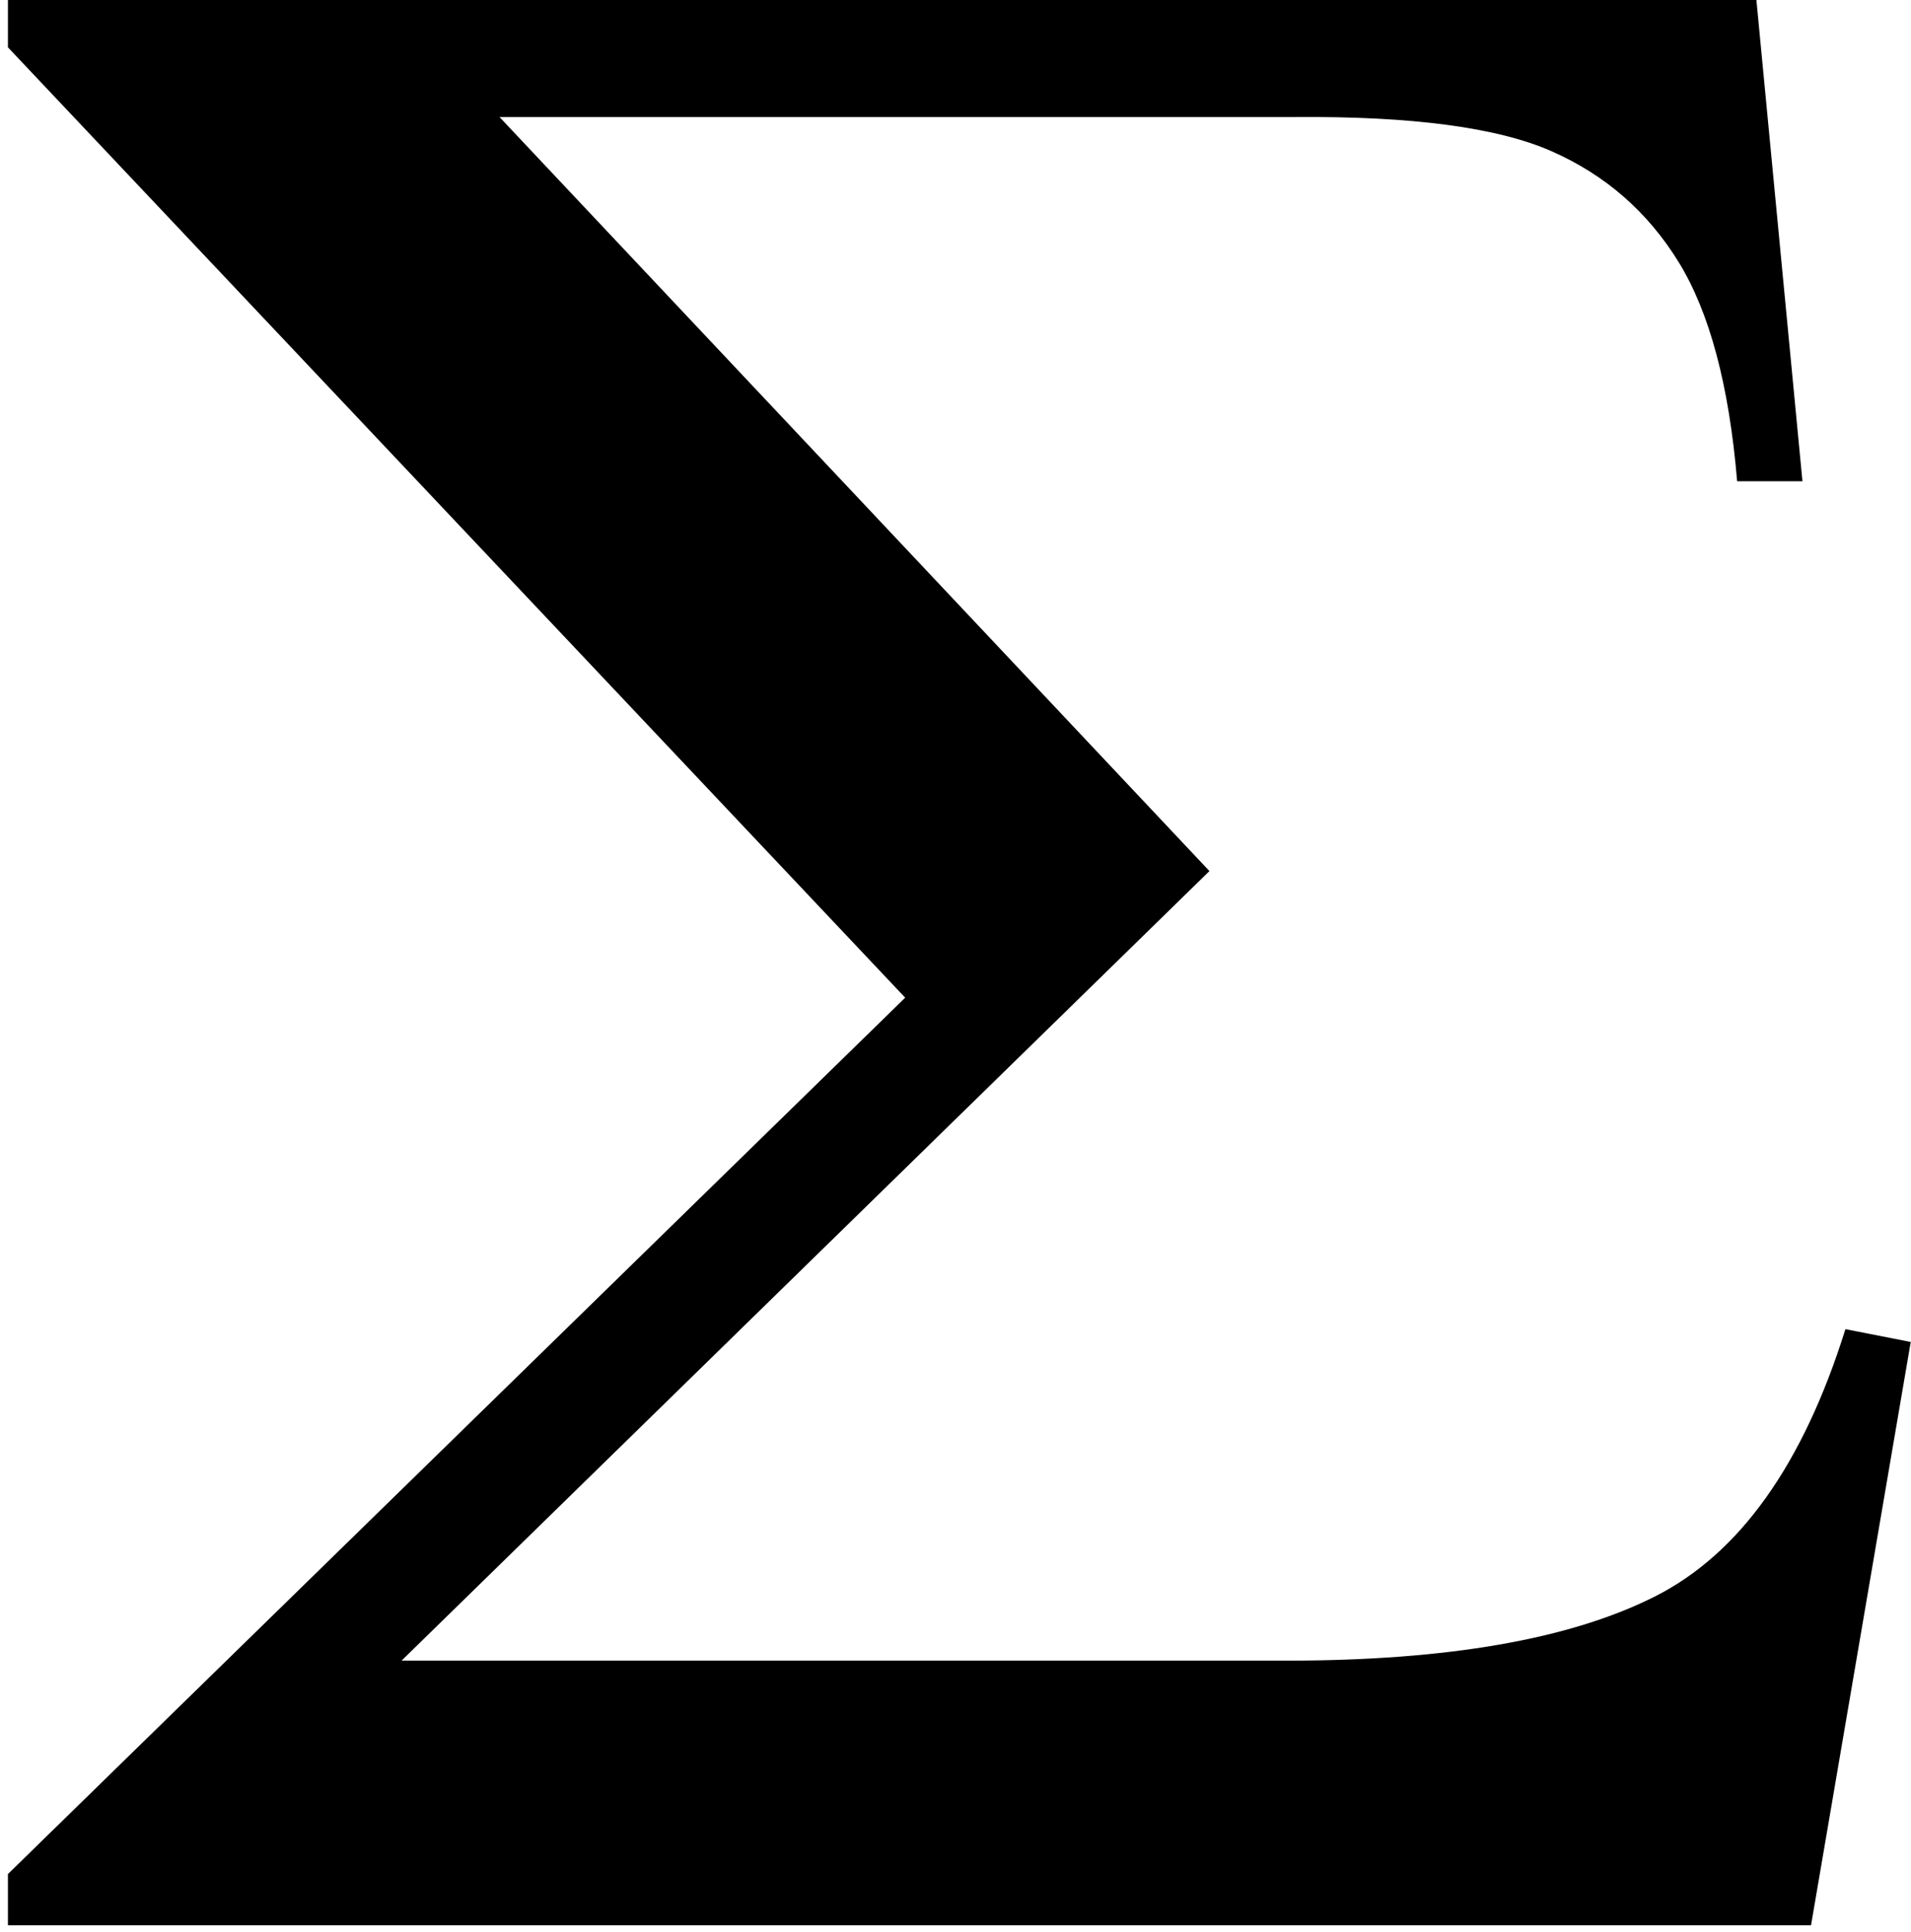
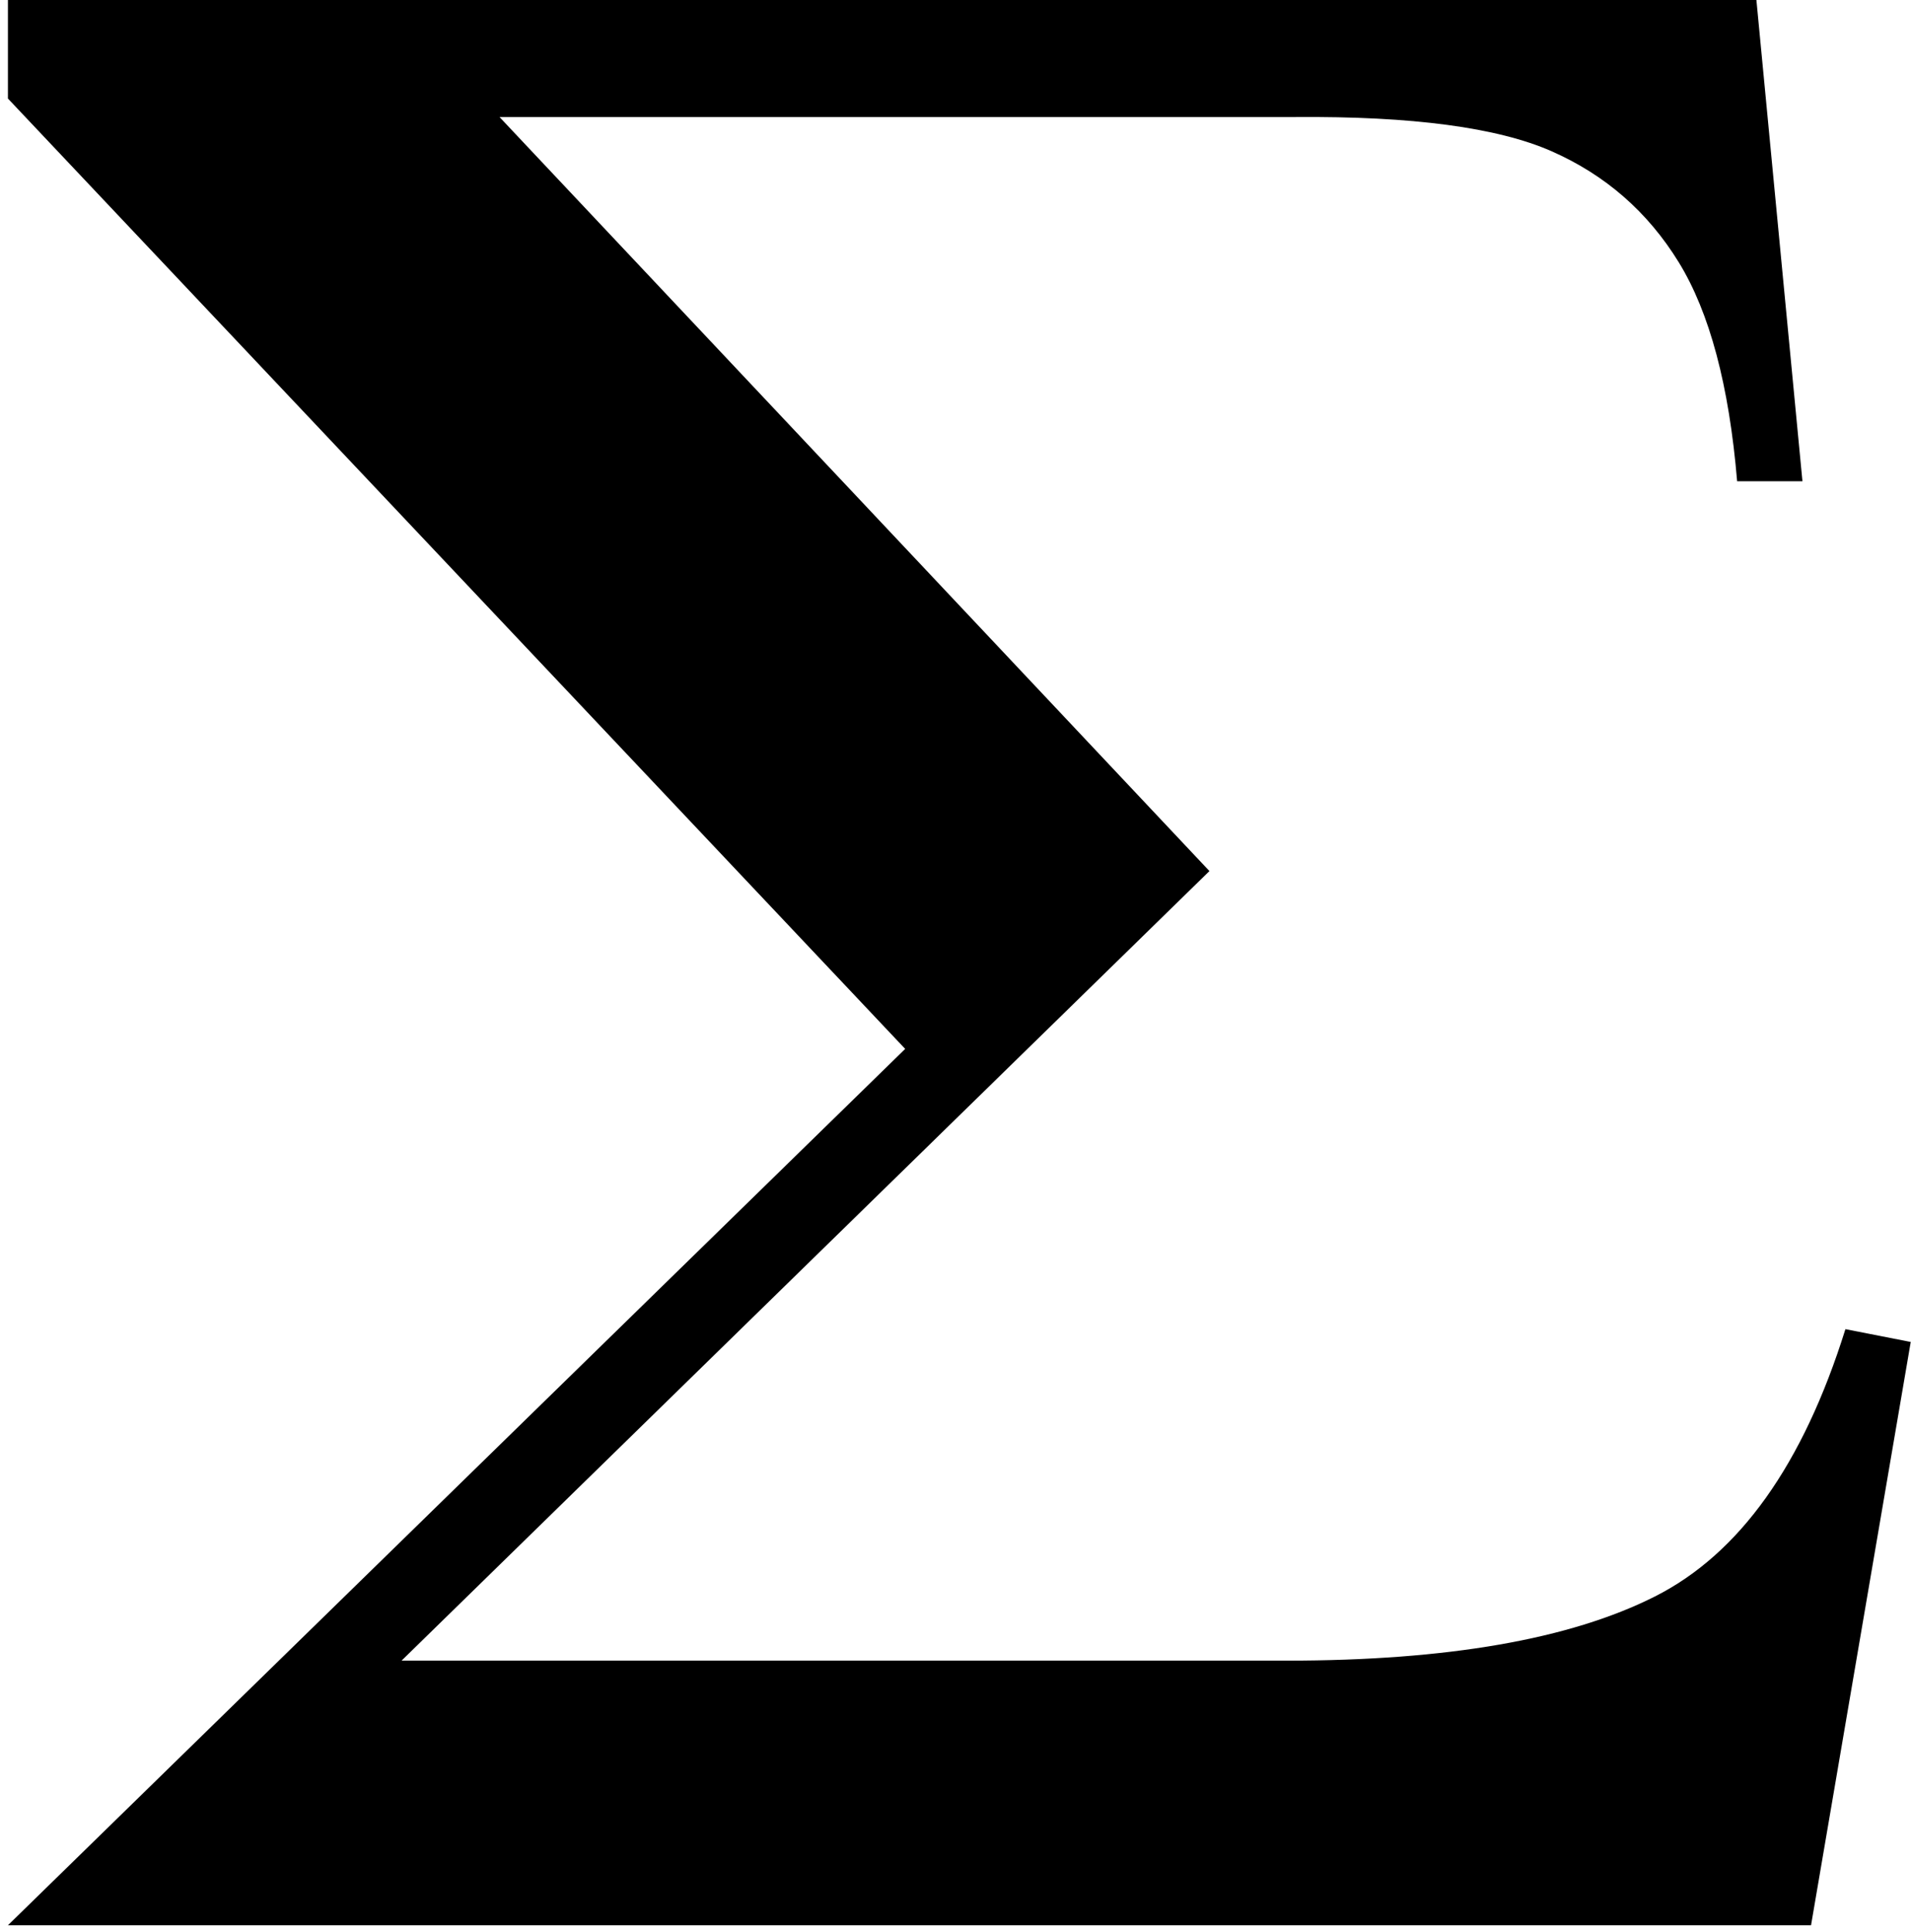
<svg xmlns="http://www.w3.org/2000/svg" width="541.432" height="547.197">
  <title>sig</title>
  <g>
    <title>Layer 1</title>
    <g id="layer1" />
    <g transform="matrix(0.487, 0, 0, -0.403, -1627.82, 2204.61)" id="g16655">
-       <path d="m3347.161,5473.218l1017,0l27,-341l-38,0c-4.667,67.333 -16,118.667 -34,154c-18,35.333 -42.667,61.333 -74,78c-31.334,16.667 -81,24.667 -149,24l-463,0l413,-530l-470,-555l515,0c93.333,0 164.667,15 214,45c49.333,30 86.333,92.667 111,188l38,-9l-58,-410l-1049,0l0,36l522,616l-522,668l0,36z" id="path16657" fill="currentColor" />
+       <path d="m3347.161,5473.218l1017,0l27,-341l-38,0c-4.667,67.333 -16,118.667 -34,154c-18,35.333 -42.667,61.333 -74,78c-31.334,16.667 -81,24.667 -149,24l-463,0l413,-530l-470,-555l515,0c93.333,0 164.667,15 214,45c49.333,30 86.333,92.667 111,188l38,-9l-58,-410l-1049,0l522,616l-522,668l0,36z" id="path16657" fill="currentColor" />
    </g>
  </g>
</svg>